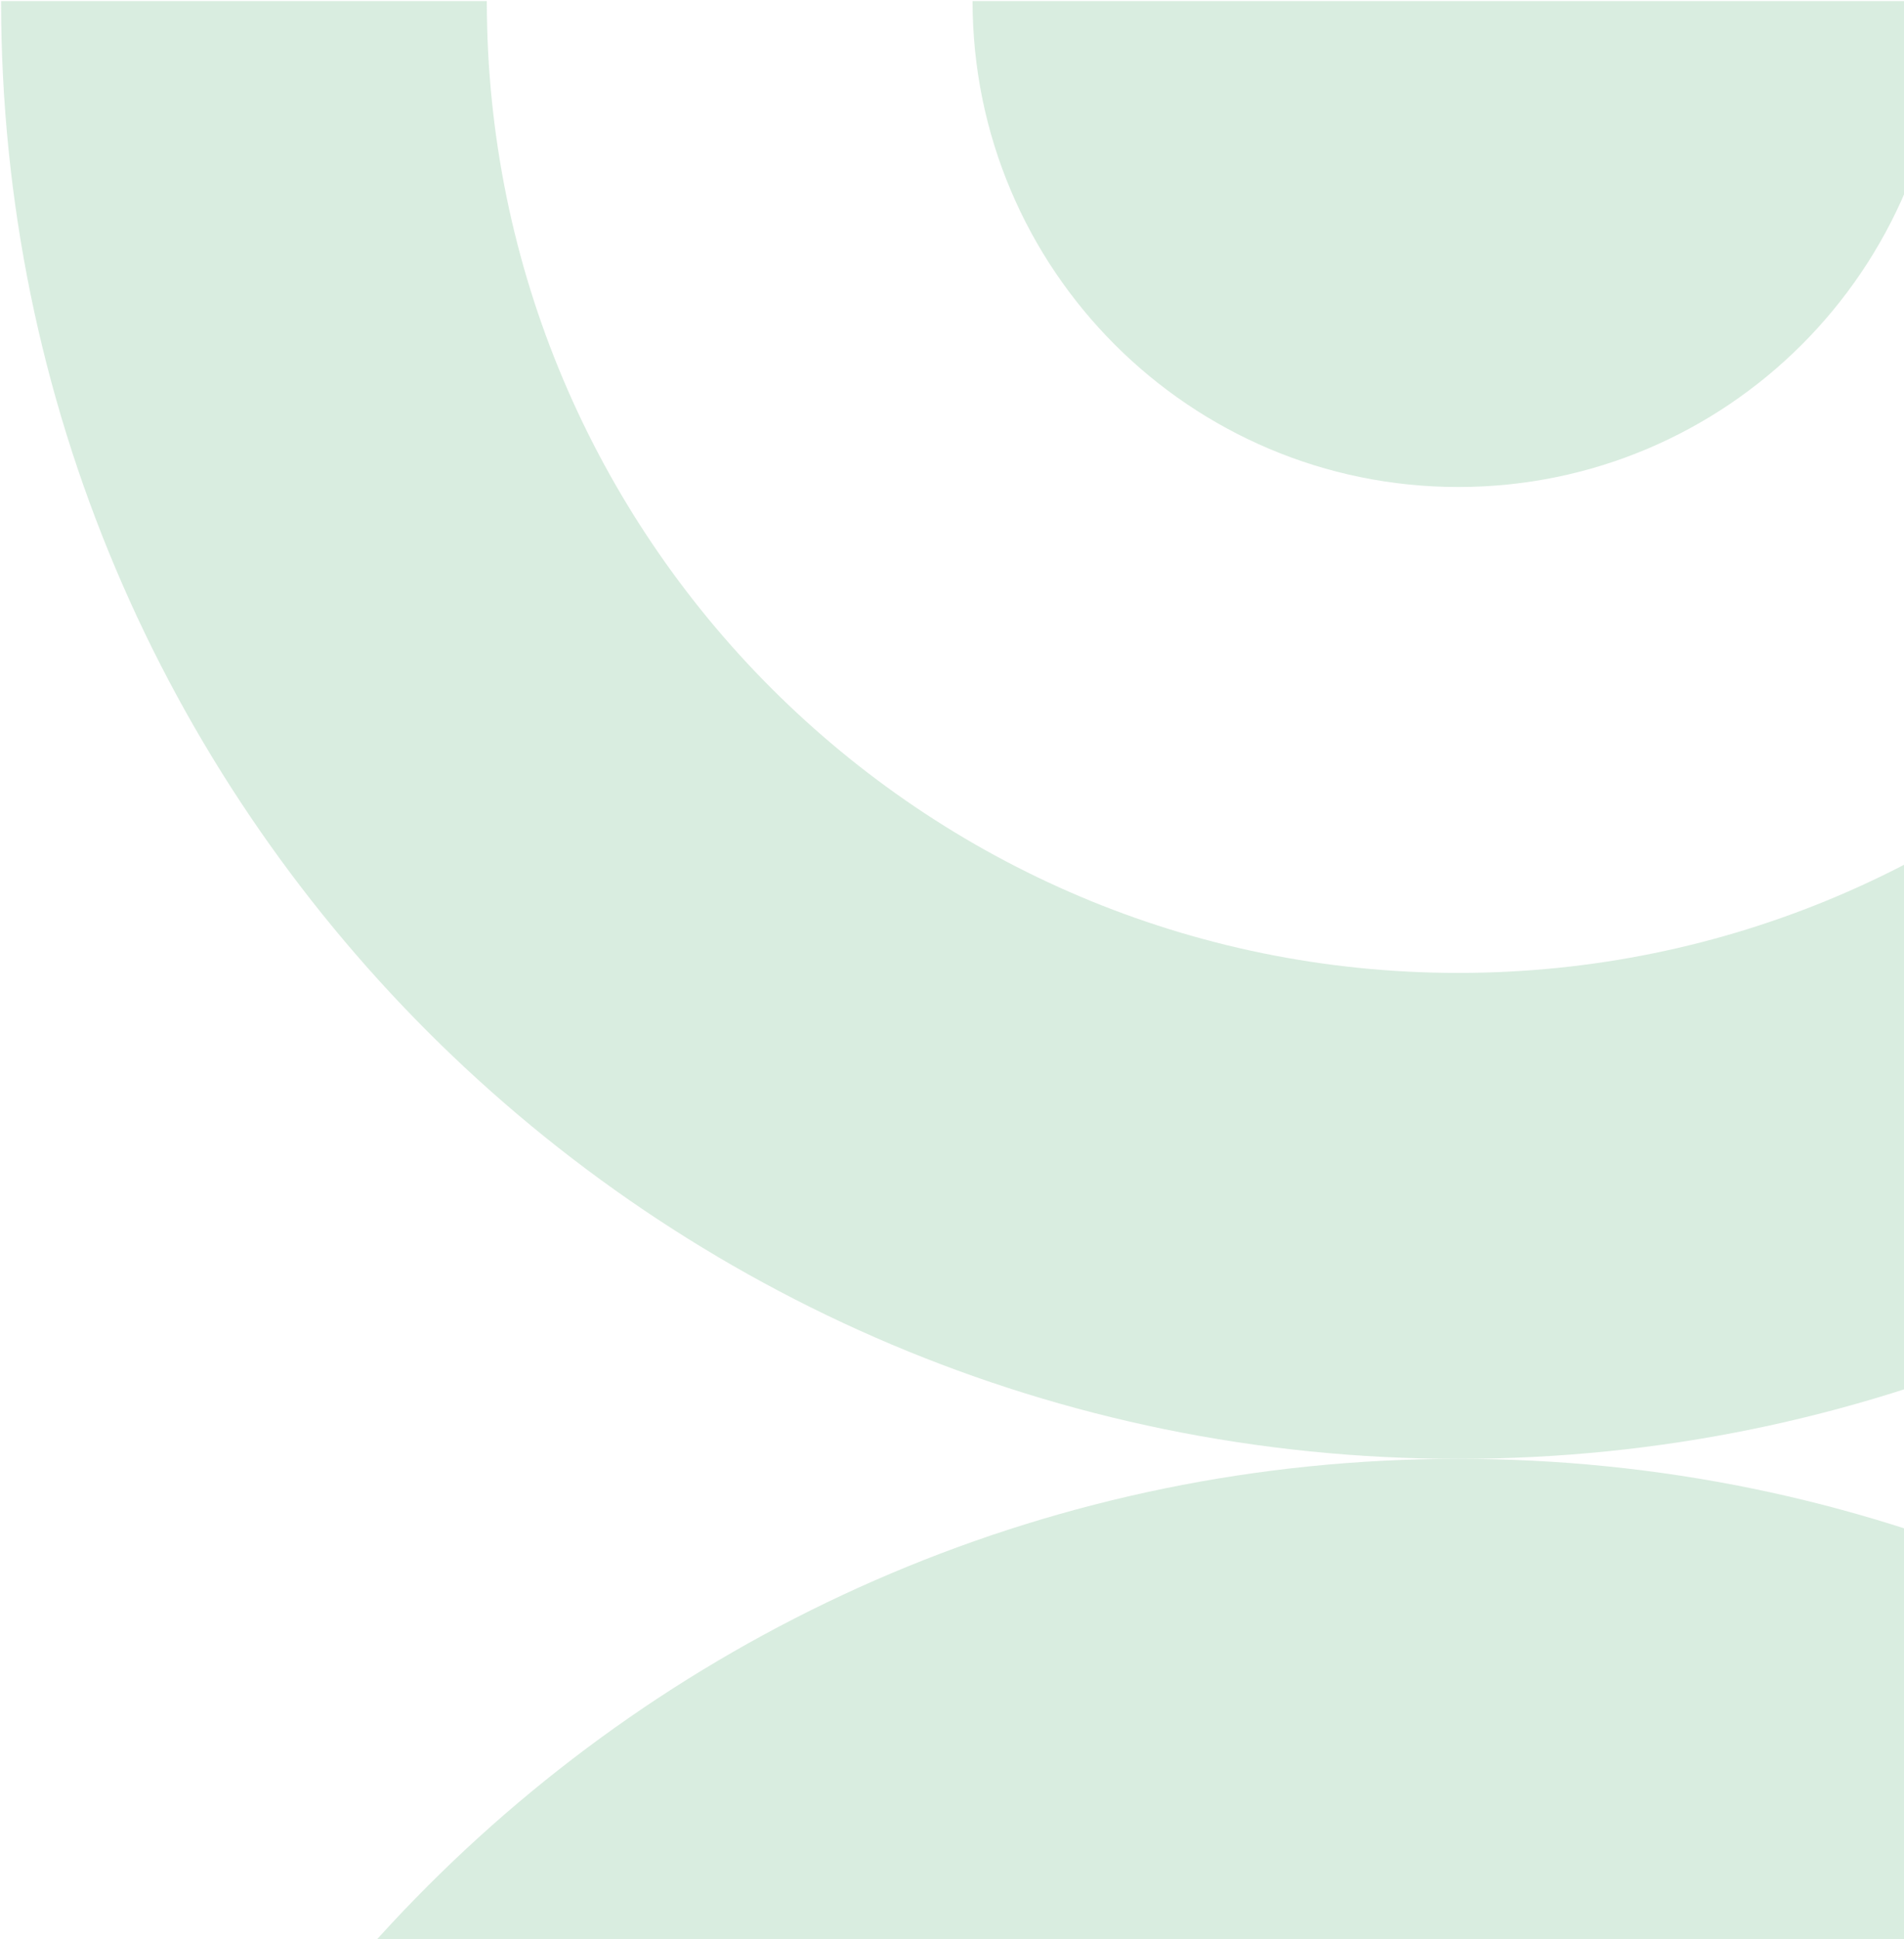
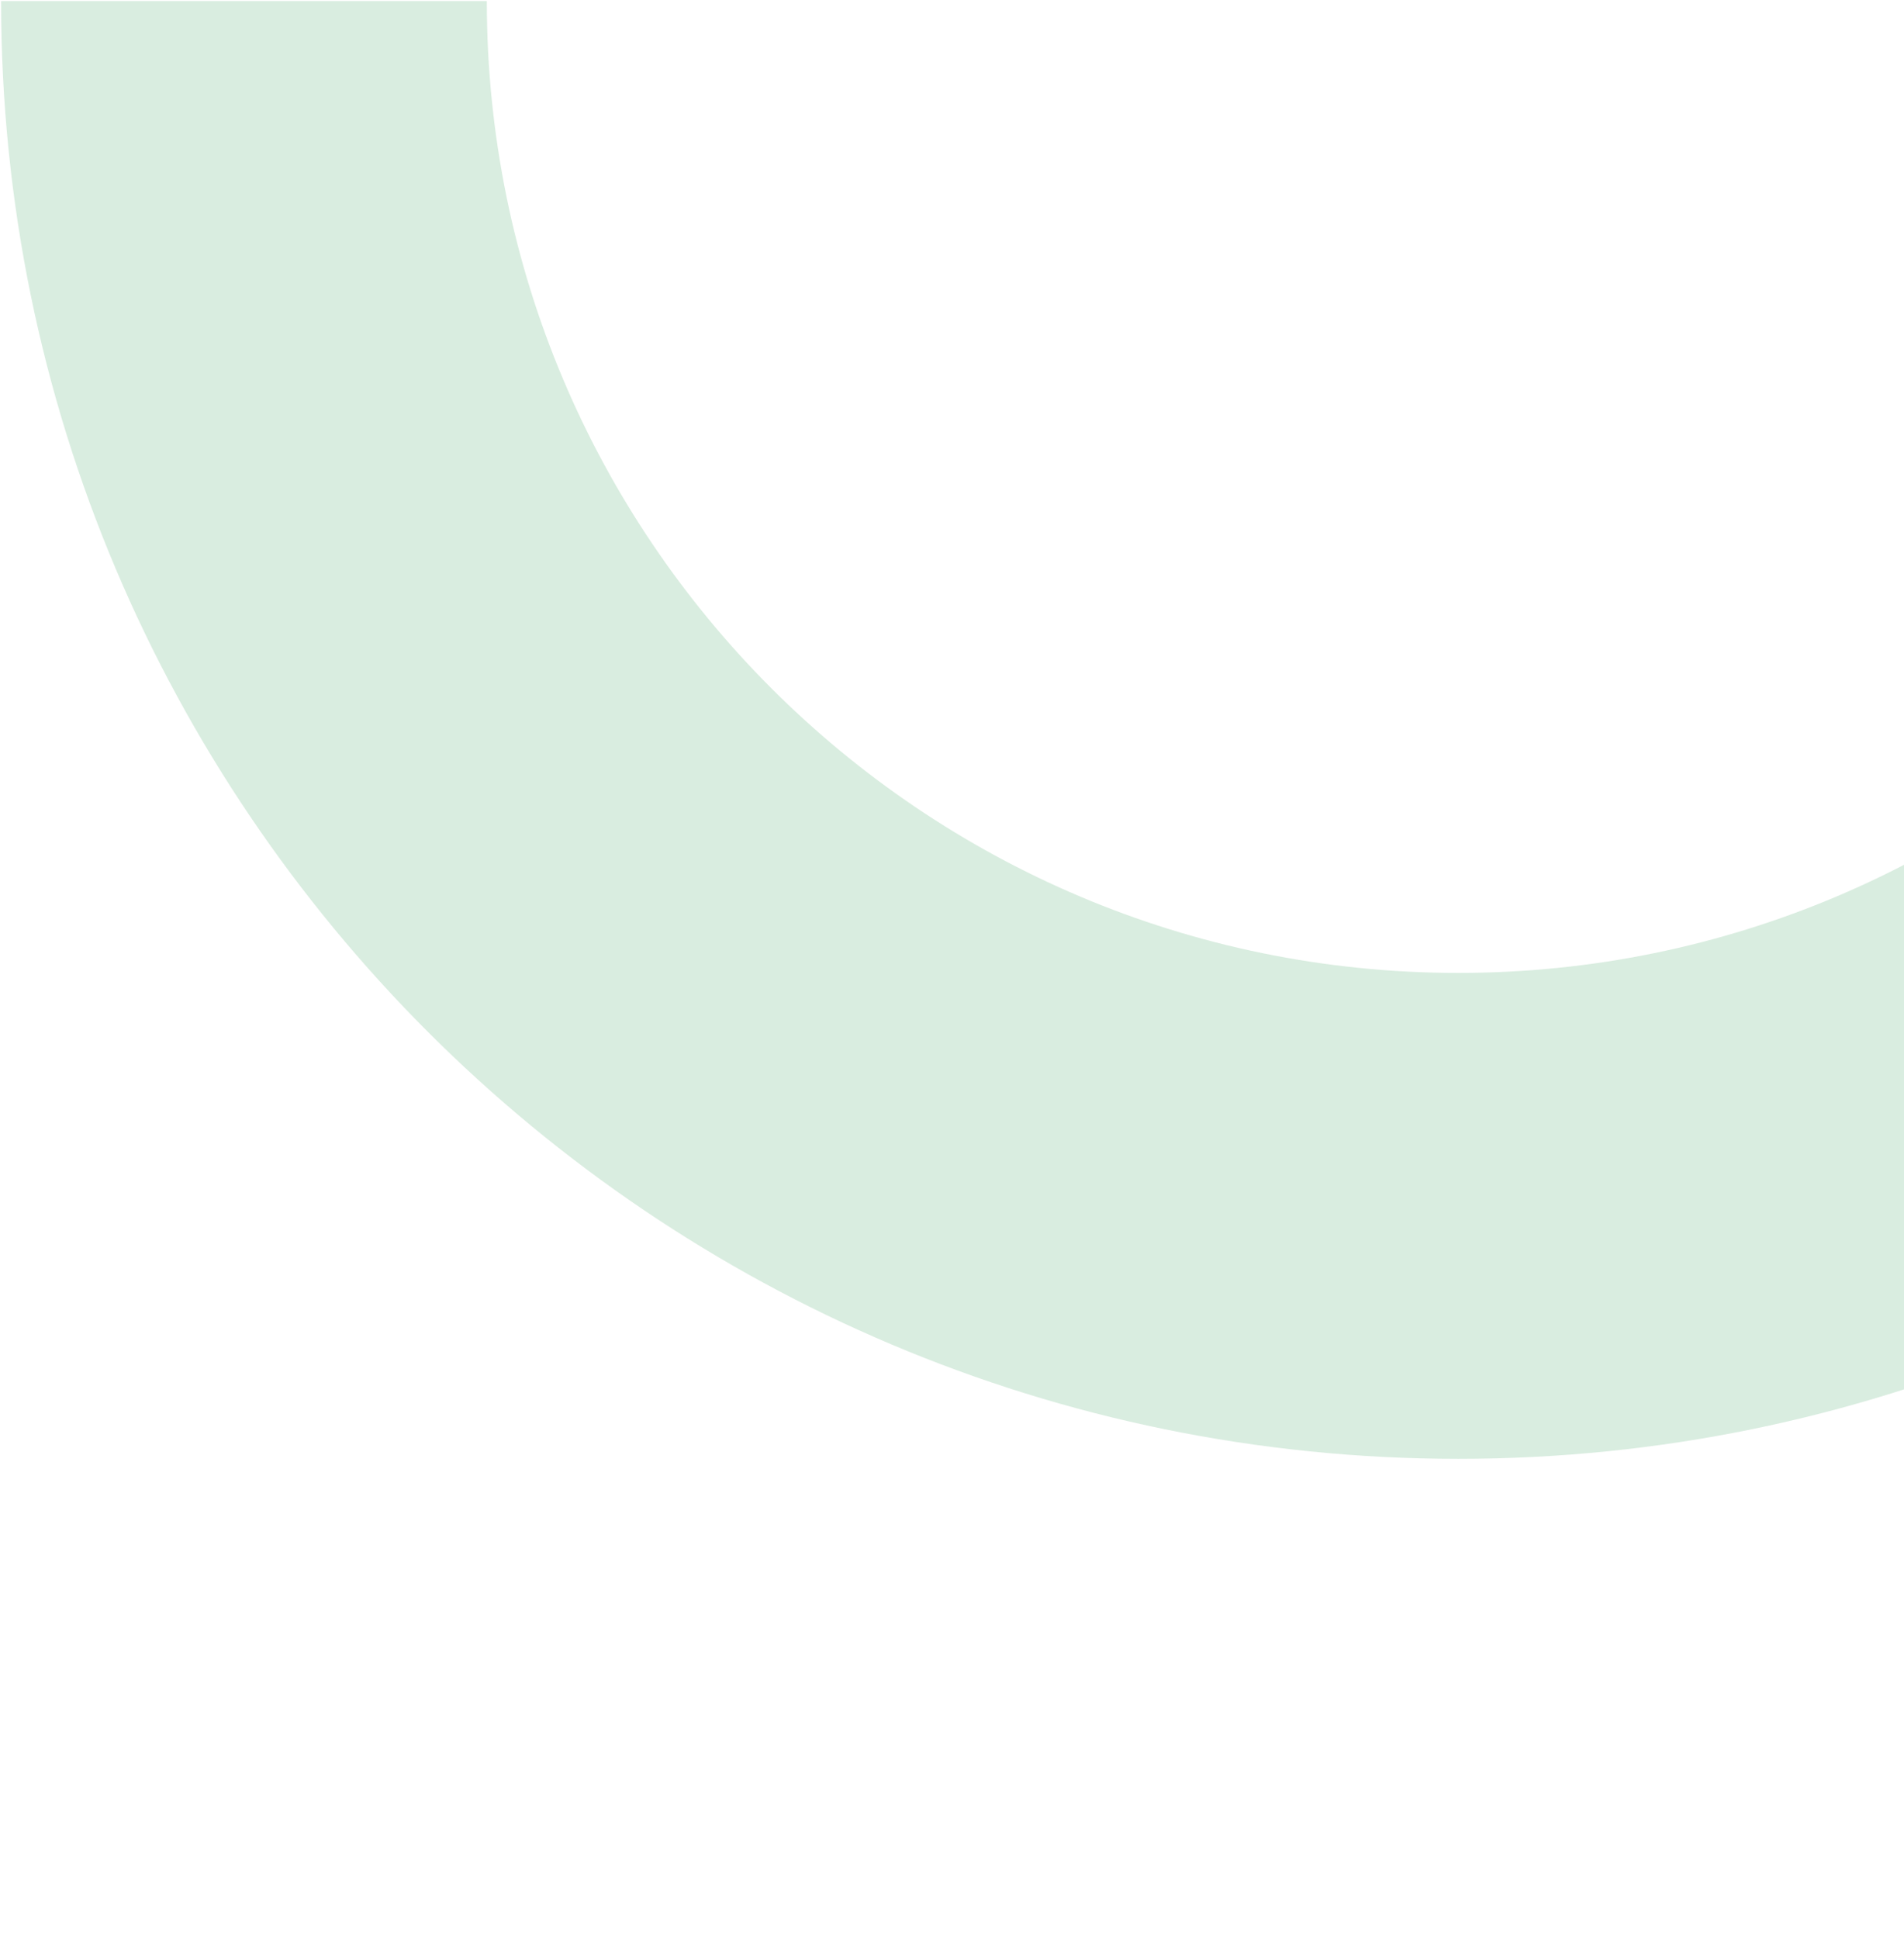
<svg xmlns="http://www.w3.org/2000/svg" width="220" height="224" viewBox="0 0 220 224" fill="none">
  <g opacity="0.2">
    <path d="M0.125 0.125C0.125 93.116 75.509 168.5 168.5 168.5C261.491 168.5 336.875 93.116 336.875 0.125L280.75 0.125C280.75 62.119 230.494 112.375 168.5 112.375C106.506 112.375 56.25 62.119 56.25 0.125L0.125 0.125Z" fill="#43A363" />
-     <path d="M168.5 56.25C137.503 56.25 112.375 31.122 112.375 0.125L224.625 0.125C224.625 31.122 199.497 56.25 168.5 56.25Z" fill="#43A363" />
-     <path d="M168.5 168.5C75.509 168.5 0.125 243.884 0.125 336.875H56.25C56.25 274.881 106.506 224.625 168.5 224.625C230.494 224.625 280.75 274.881 280.75 336.875L336.875 336.875C336.875 243.884 261.491 168.5 168.5 168.5Z" fill="#43A363" />
    <path d="M168.5 280.75C137.503 280.75 112.375 305.878 112.375 336.875H224.625C224.625 305.878 199.497 280.75 168.5 280.75Z" fill="#43A363" />
  </g>
</svg>